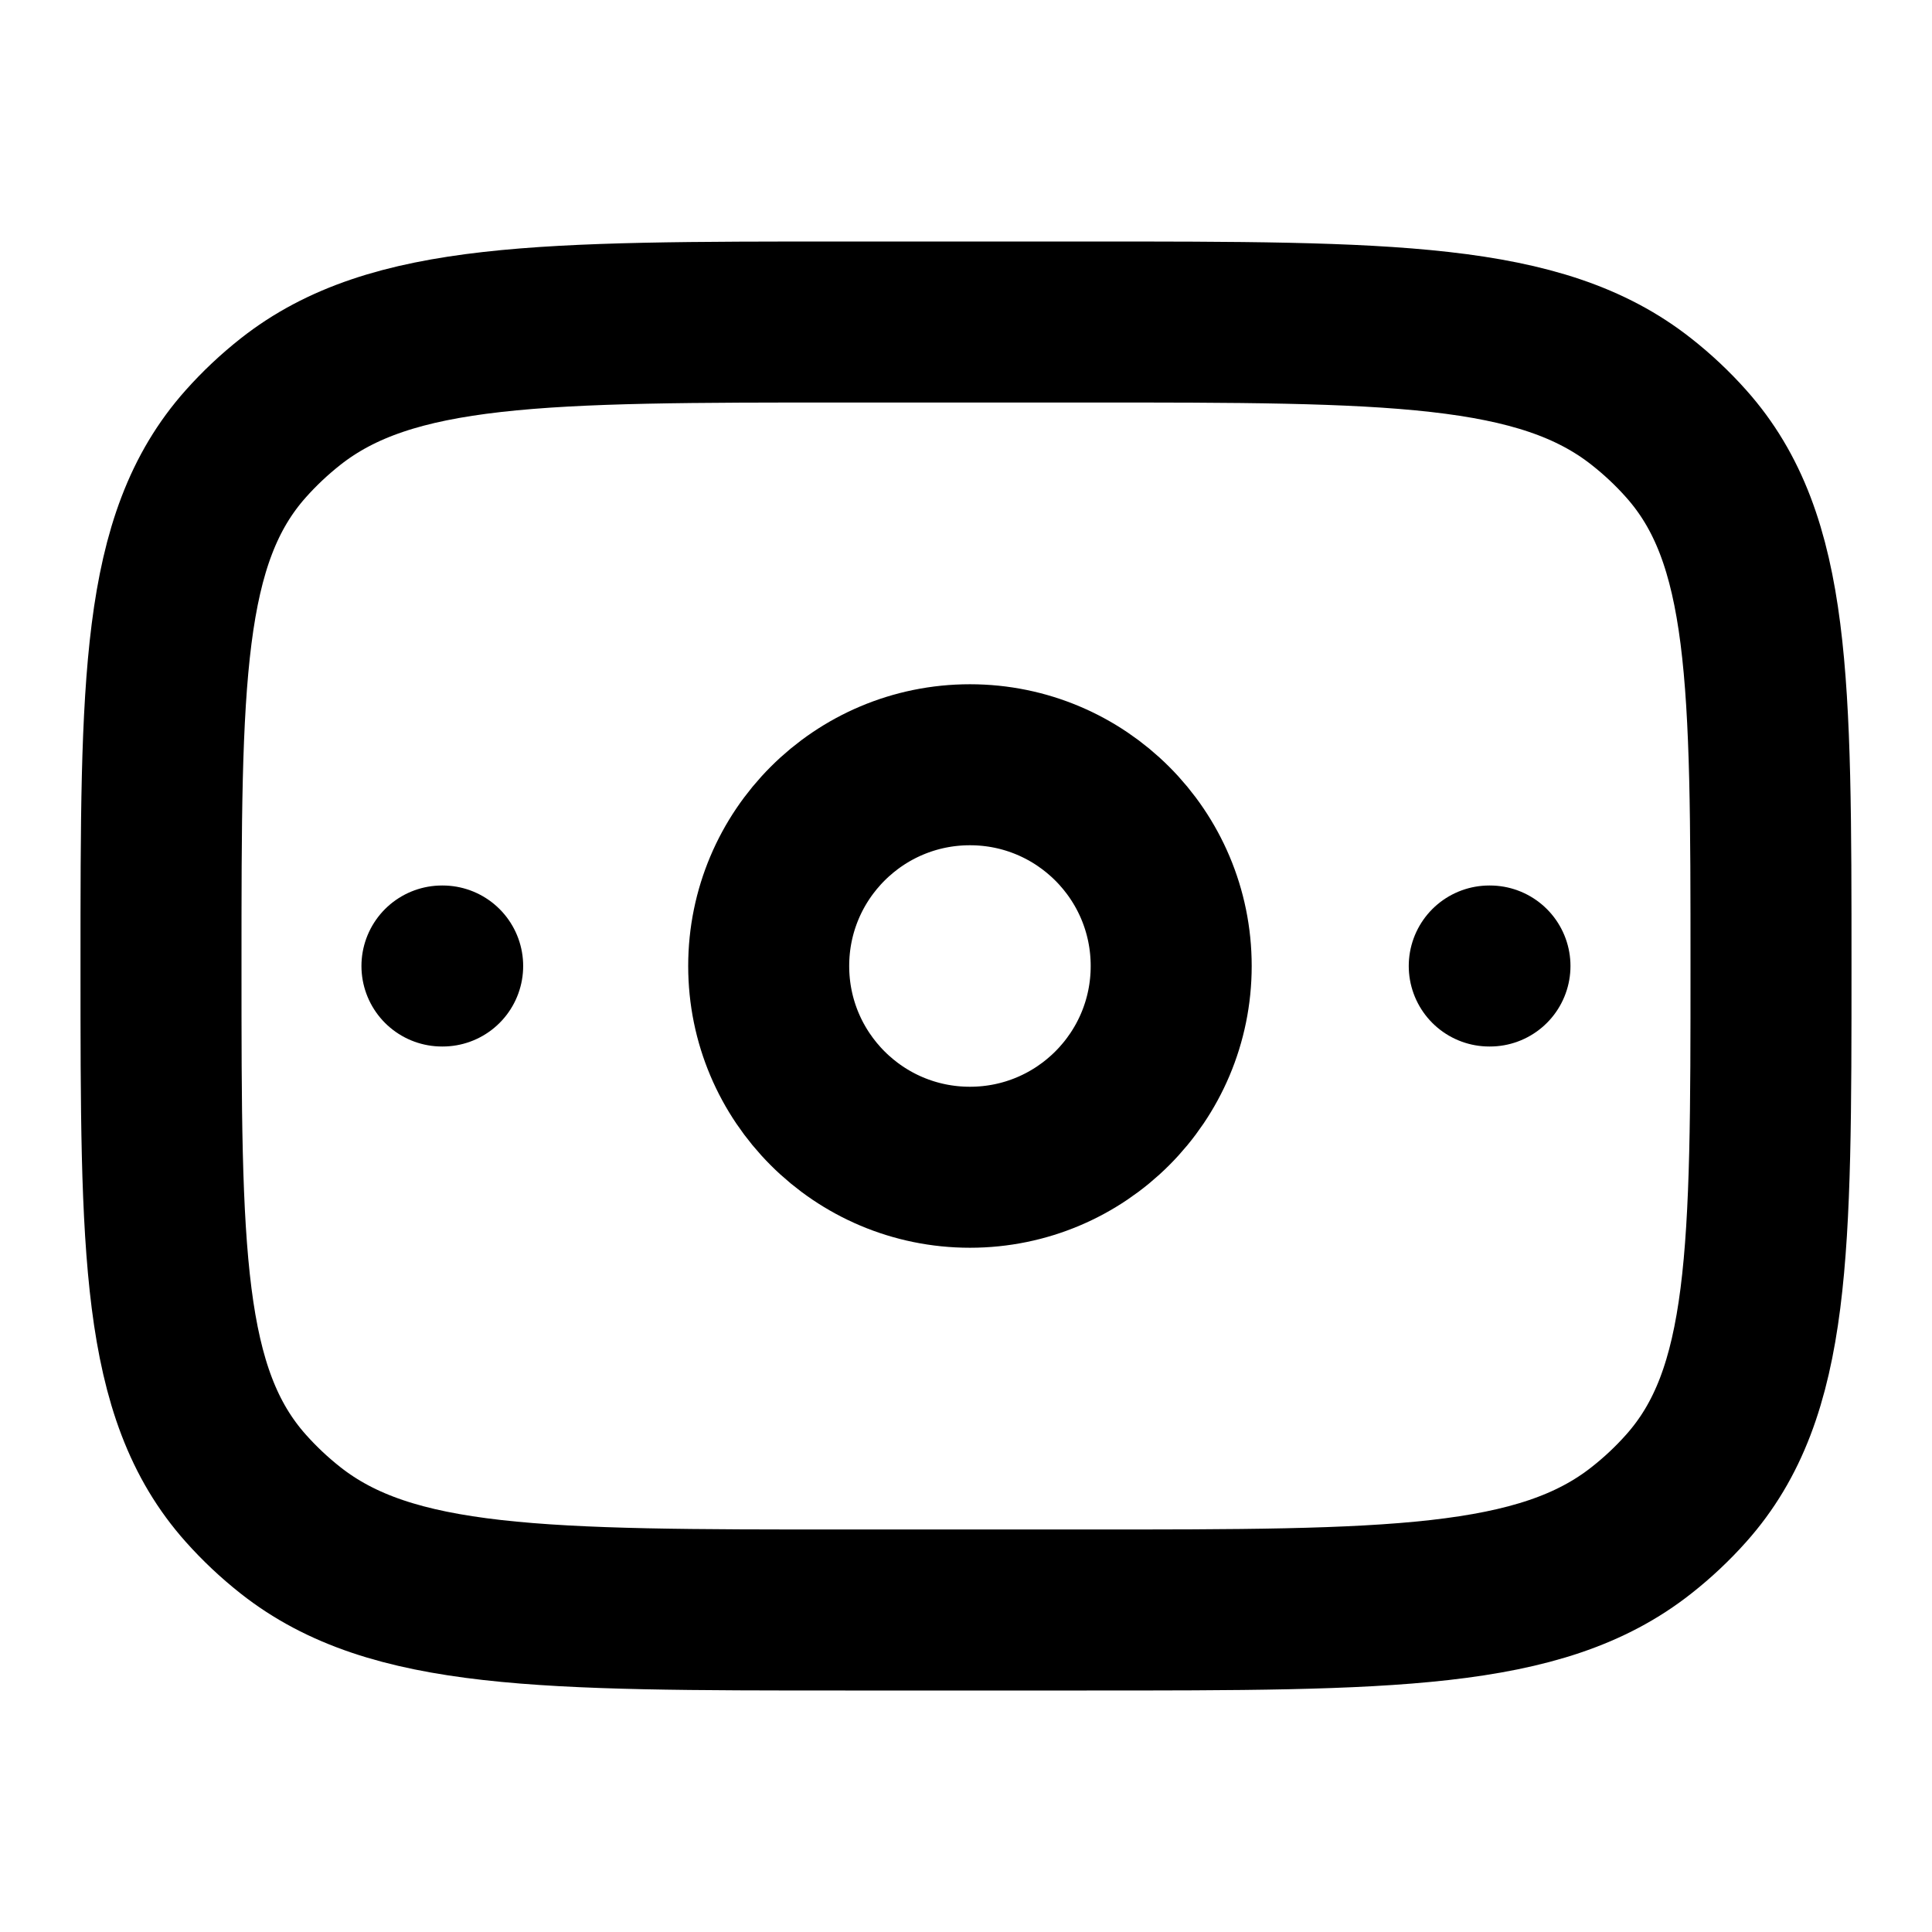
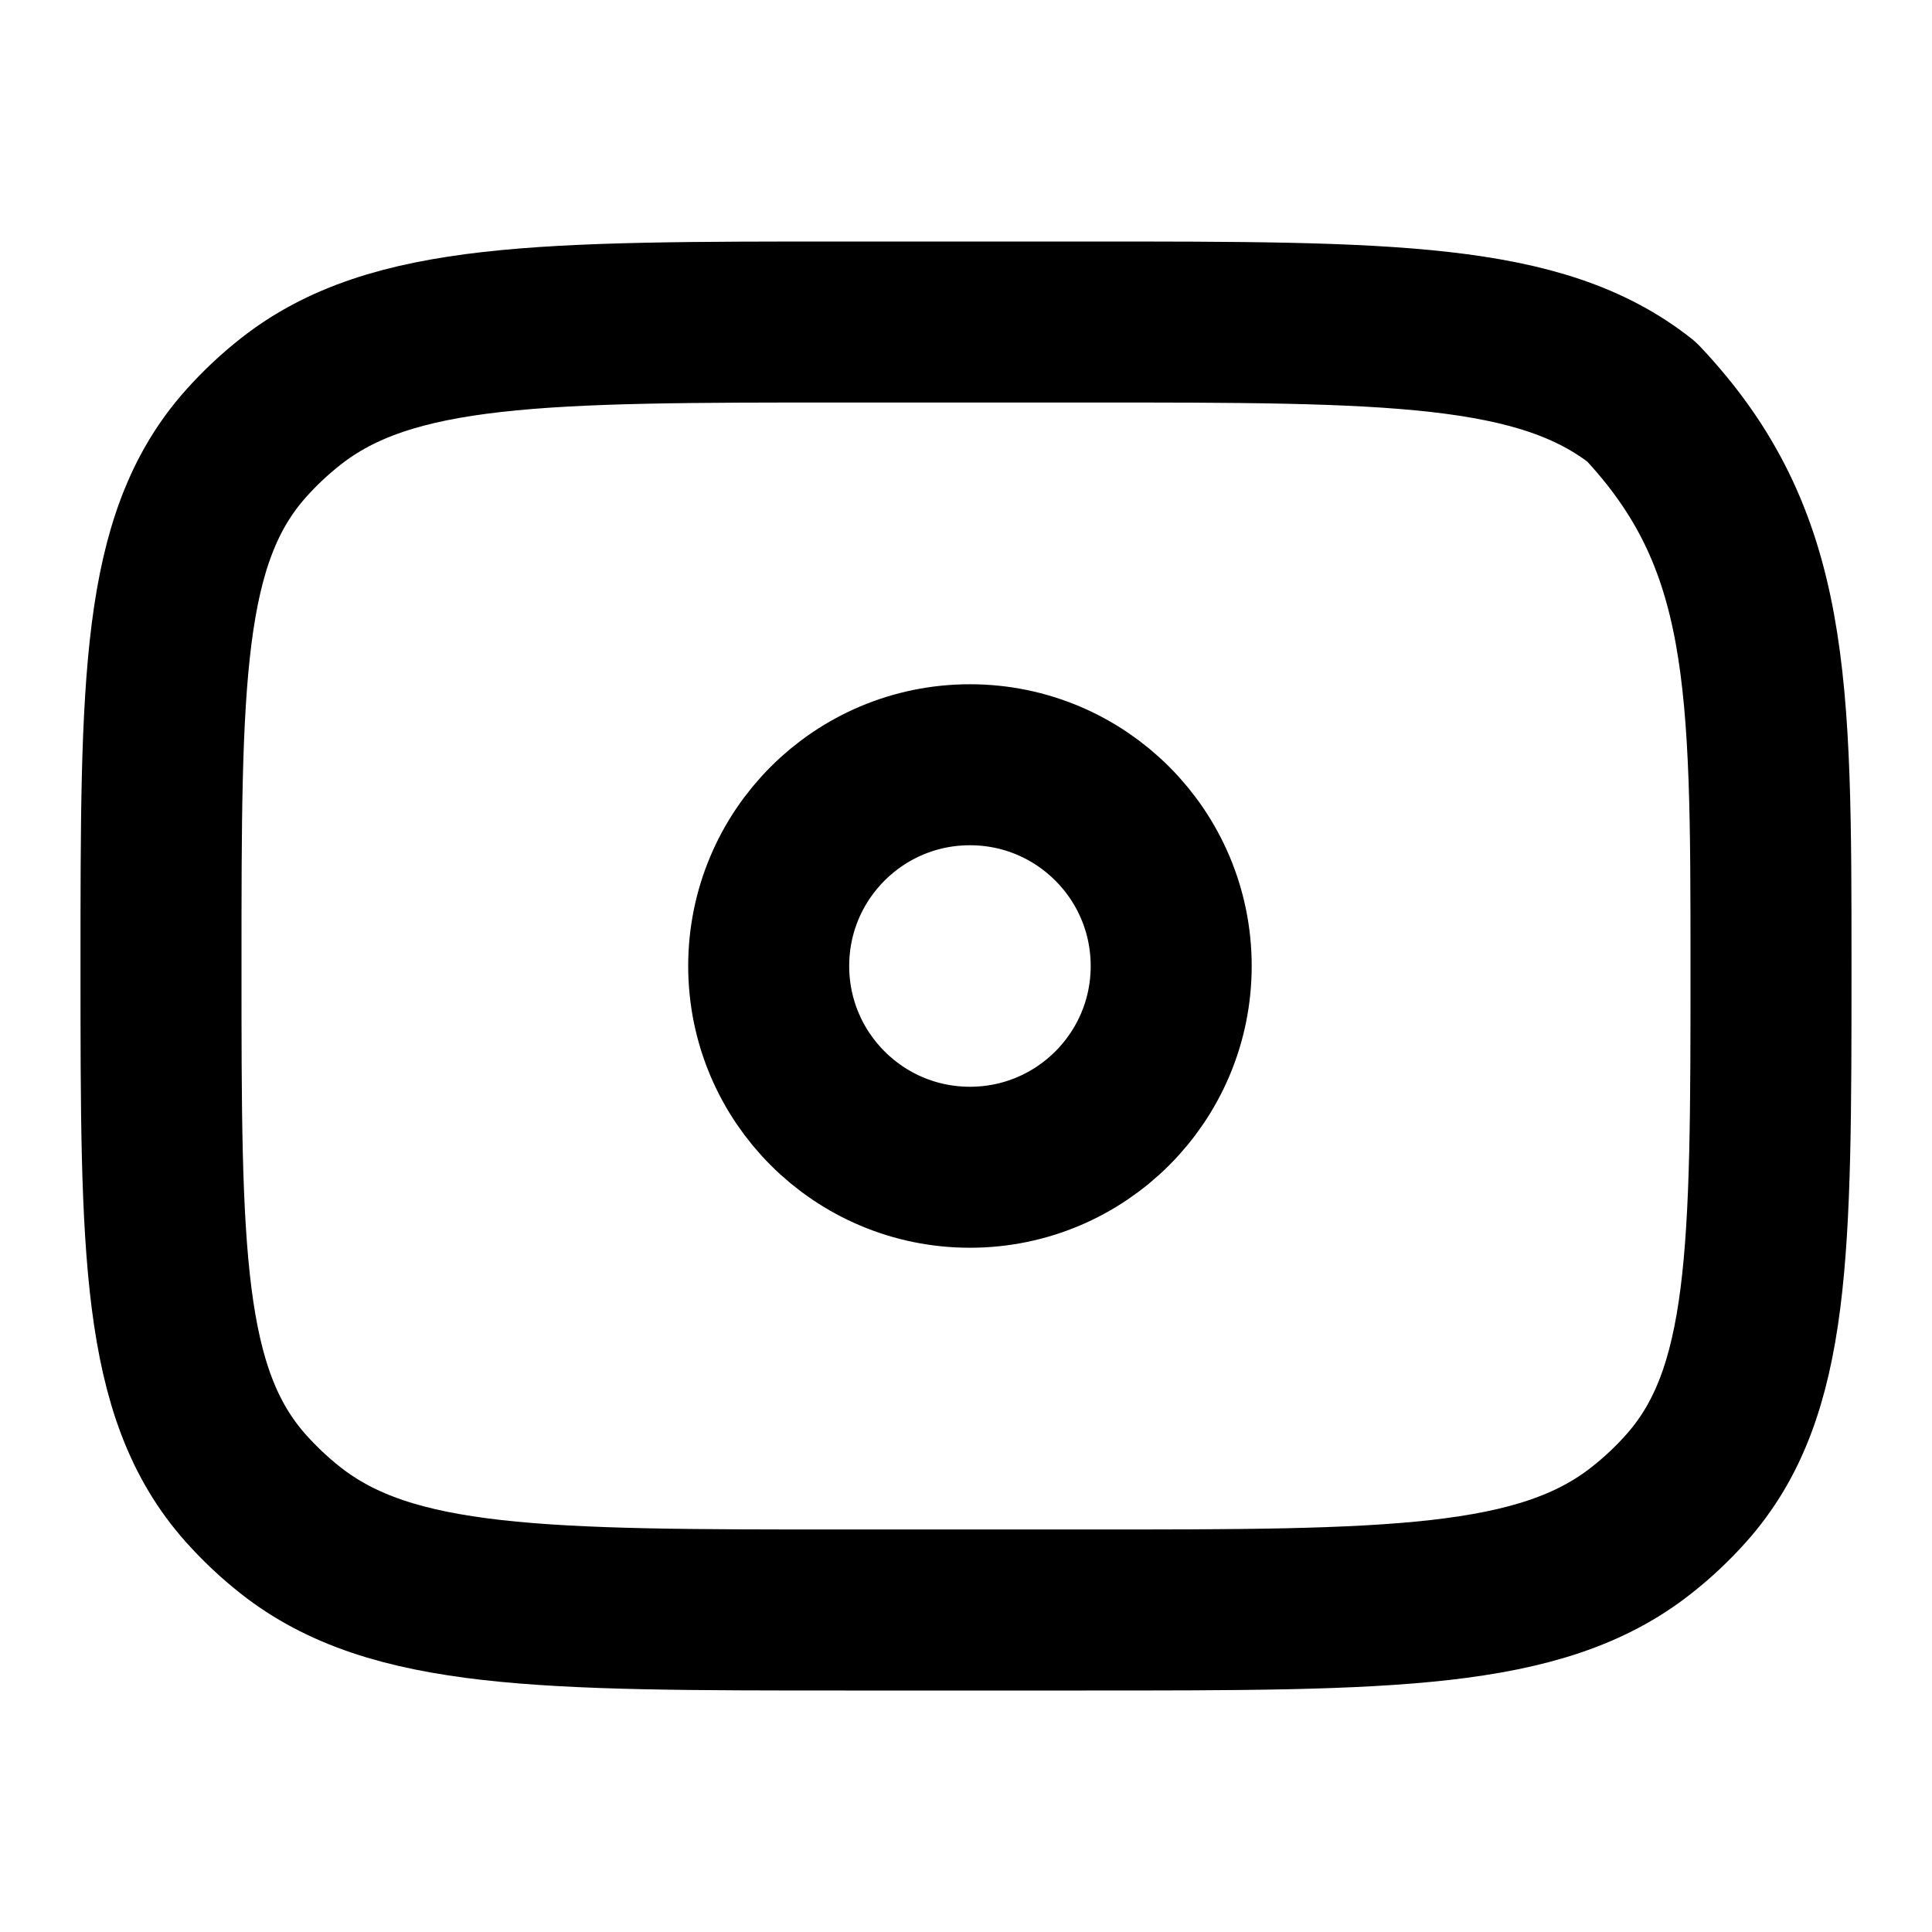
<svg xmlns="http://www.w3.org/2000/svg" width="24" height="24" viewBox="0 0 24 24" fill="none">
  <path d="M14.549 12C14.549 13.381 13.43 14.5 12.049 14.5C10.668 14.5 9.549 13.381 9.549 12C9.549 10.619 10.668 9.5 12.049 9.5C13.43 9.5 14.549 10.619 14.549 12Z" stroke="black" stroke-width="2" />
-   <path d="M2 12C2 8.463 2 6.694 3.053 5.513C3.221 5.324 3.407 5.149 3.607 4.991C4.862 4 6.741 4 10.5 4H13.5C17.259 4 19.138 4 20.392 4.991C20.593 5.149 20.779 5.324 20.947 5.513C22 6.694 22 8.463 22 12C22 15.537 22 17.306 20.947 18.487C20.779 18.676 20.593 18.851 20.392 19.009C19.138 20 17.259 20 13.5 20H10.5C6.741 20 4.862 20 3.607 19.009C3.407 18.851 3.221 18.676 3.053 18.487C2 17.306 2 15.537 2 12Z" stroke="black" stroke-width="2" stroke-linecap="round" stroke-linejoin="round" />
-   <path d="M18.509 12H18.5" stroke="black" stroke-width="2" stroke-linecap="round" stroke-linejoin="round" />
-   <path d="M5.499 12H5.49" stroke="black" stroke-width="2" stroke-linecap="round" stroke-linejoin="round" />
+   <path d="M2 12C2 8.463 2 6.694 3.053 5.513C3.221 5.324 3.407 5.149 3.607 4.991C4.862 4 6.741 4 10.5 4H13.5C17.259 4 19.138 4 20.392 4.991C22 6.694 22 8.463 22 12C22 15.537 22 17.306 20.947 18.487C20.779 18.676 20.593 18.851 20.392 19.009C19.138 20 17.259 20 13.5 20H10.5C6.741 20 4.862 20 3.607 19.009C3.407 18.851 3.221 18.676 3.053 18.487C2 17.306 2 15.537 2 12Z" stroke="black" stroke-width="2" stroke-linecap="round" stroke-linejoin="round" />
</svg>